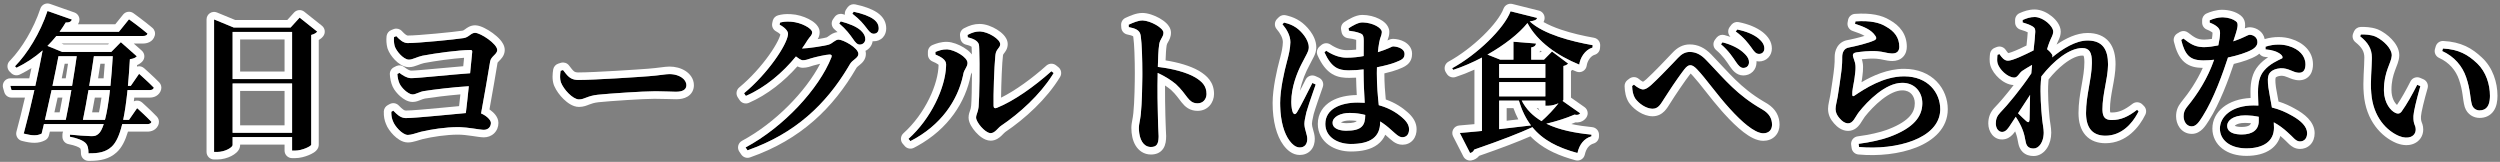
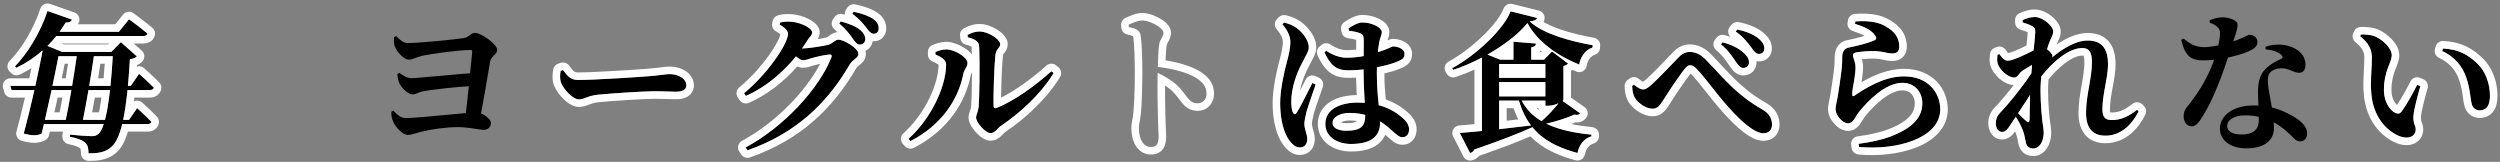
<svg xmlns="http://www.w3.org/2000/svg" width="664" height="43" viewBox="0 0 664 43" fill="none">
  <rect x="0" y="0" width="664" height="43" fill="#808080" stroke="none" />
  <path d="M629.97 15.28C629.97 13 628.97 11.32 626.85 9.64L627.05 9.16C628.13 9.12 629.65 9.2 630.85 9.68C632.85 10.56 635.25 12.8 635.25 14.64C635.25 16.6 633.17 18.84 633.17 23.88C633.17 27.36 634.97 29.44 636.25 30C636.85 30.28 637.41 30.24 637.85 29.64C639.21 27.76 640.65 25.2 642.01 22.52L642.85 22.88C641.97 25.96 641.09 29.4 641.01 30.8C640.93 33.2 641.61 33.12 641.61 34.4C641.61 36.2 639.69 37.16 637.17 36.12C633.97 34.76 630.29 31.16 629.81 24.72C629.53 21.56 629.97 18.04 629.97 15.28ZM648.65 13.56L648.85 12.88C653.09 13.12 655.45 14.52 657.81 16.72C660.25 18.96 661.33 22.36 661.33 25.44C661.33 27.96 660.49 29.32 658.57 29.32C657.73 29.32 656.85 28.84 656.53 27.76C656.05 26.08 656.17 23.88 655.01 20.52C654.01 17.56 651.85 15 648.65 13.56Z" fill="black" />
  <path d="M601.728 13.12V12.4C604.008 11.64 606.328 11.72 607.928 12.24C610.648 13.04 612.328 14.84 612.328 17.08C612.328 18.4 611.888 19.32 610.648 19.32C609.048 19.32 608.008 18.08 605.768 18.12C604.608 18.2 603.368 18.6 602.768 19.48C602.208 20.32 602.288 21.72 602.488 23.28C602.768 25.4 603.968 30.36 603.968 33.92C603.968 37.48 601.208 39.4 596.648 39.4C592.208 39.4 589.608 37.12 589.608 34.16C589.608 30.96 592.768 28 598.608 28C603.128 28 606.248 29.32 608.448 30.56C611.008 31.92 612.768 33.56 612.768 35.36C612.768 36.92 611.848 37.56 610.888 37.56C609.688 37.56 609.128 36.44 607.568 35.12C605.208 32.96 601.728 30.64 596.288 30.64C593.008 30.64 591.528 32.12 591.528 33.4C591.528 34.72 592.608 35.72 595.408 35.72C598.328 35.72 599.928 34.44 599.928 32.12C599.968 30 599.728 26.76 599.728 24.4C599.728 21.92 600.168 20.12 601.328 18.76C602.888 16.92 604.888 16.12 606.168 15.48C606.368 15.16 606.168 14.8 605.768 14.44C604.888 13.72 603.488 13.24 601.728 13.12ZM579.928 10.24C581.608 11.52 582.848 12.52 585.408 12.52C587.368 12.52 589.888 11.92 591.128 11.6C595.688 10.36 596.848 9.24 597.528 9.24C598.448 9.24 599.568 9.88 599.568 11.16C599.568 12.08 599.048 12.56 598.368 13.04C595.848 14.6 589.528 16.04 585.288 16.04C581.928 16.04 580.408 15 579.328 10.6L579.928 10.24ZM586.888 6V5.4C587.648 5.04 589.048 4.6 590.168 4.6C591.728 4.6 593.088 5.04 593.888 5.68C594.808 6.36 594.168 7.92 592.608 12.64C591.688 15.4 588.888 24.8 585.008 30.92C584.008 32.52 583.248 33.56 582.128 33.56C580.728 33.56 579.968 32.24 579.968 30.88C579.968 29.88 580.248 29.16 580.968 28.28C583.808 24.8 586.728 20.32 588.488 14.6C589.208 12.36 589.608 10.28 589.648 8.76C589.648 7.92 589.328 7.4 588.648 6.92C588.008 6.44 587.288 6.16 586.888 6Z" fill="black" />
  <path d="M541.17 21.68L541.33 18.8C544.05 15.8 549.69 10.76 554.45 10.76C558.37 10.76 559.89 13.04 559.89 17.08C559.89 20.8 558.41 24.84 558.41 29C558.41 31.12 559.13 31.88 560.89 31.88C563.29 31.88 565.25 31 567.61 29.16L568.01 29.56C566.57 32.56 563.65 36.04 559.21 36.04C555.97 36.04 554.05 34.2 554.05 30C554.05 25.16 555.61 20.92 555.61 16.52C555.61 14.04 555.01 12.76 553.05 12.76C549.29 12.76 544.49 16.88 541.17 21.68ZM540.65 17.72L540.89 22.56C538.77 25.92 536.41 29.44 534.13 32.92C533.41 34.04 532.81 35 531.81 35.04C530.93 35.08 530.09 34.24 530.09 32.8C530.09 31.64 530.41 30.8 531.25 29.92C533.37 27.76 537.89 22.28 540.65 17.72ZM534.45 29.72L534.89 28.88C535.61 29.8 537.53 31.6 538.17 32.16C538.69 32.64 539.01 32.52 539.05 31.76C539.13 29.64 539.09 24.92 539.41 20.88C539.73 16.16 540.53 10.28 540.57 8.44C540.57 7.6 540.41 7.32 539.69 6.92C539.13 6.6 538.33 6.28 537.21 5.96V5.32C538.29 4.84 539.25 4.52 540.41 4.52C542.61 4.52 545.33 6.88 545.33 8.4C545.33 9.32 544.81 9.92 544.33 11.2C543.49 13.2 542.21 18.84 542.05 21.64C541.81 24.92 542.13 28.92 542.37 31.44C542.53 33.04 542.81 34.12 542.81 35.24C542.81 37.6 541.61 39.44 540.13 39.44C538.73 39.44 538.21 38.72 538.01 37.6C537.81 36.48 537.61 35.48 537.13 34.28C536.65 33.04 535.57 31.12 534.45 29.72ZM537.09 18.84C536.29 19.4 535.89 20.6 535.01 20.6C533.25 20.6 531.05 18.48 530.57 16.84C530.37 16.2 530.45 15.24 530.53 14.56L531.05 14.36C531.73 15.36 532.37 16.12 533.33 16.12C534.85 16.12 539.81 13.56 541.41 12.72C542.01 12.36 542.45 12.36 542.89 12.56C543.77 12.92 545.13 14.32 545.13 14.8C545.13 15.36 544.77 15.72 544.21 16.36C543.17 17.56 542.25 18.92 541.29 20.28L541.41 17.84C541.61 17.44 541.97 16.44 542.09 16C540.57 16.68 538.09 18.16 537.09 18.84Z" fill="black" />
  <path d="M492.689 6.32L492.809 5.68C496.809 5.4 499.289 6.04 500.889 7.04C503.209 8.32 504.449 10.04 504.449 12.4C504.449 13.48 503.929 14.2 502.609 14.2C501.249 14.2 500.289 13.72 498.529 13.6C496.609 13.44 494.009 13.76 493.009 13.92C492.289 14.04 492.129 14.36 492.129 14.68C492.129 15.28 492.729 16.28 492.809 17.4C492.889 18.56 492.729 19.4 492.569 20.72C492.369 22.28 491.889 23.92 491.969 25.12C491.969 25.56 492.169 25.64 492.489 25.44C495.289 23.56 500.249 20.28 505.729 20.28C512.129 20.28 515.329 24.68 515.329 29C515.329 36.76 503.769 39.96 493.769 39.04L493.649 38.2C496.769 37.8 499.889 37.08 501.729 36.4C508.649 33.88 510.569 30.68 510.569 27.4C510.569 24.6 508.689 22 505.249 22C500.769 22 496.009 26.88 493.729 29.76C492.689 31.12 492.209 32.76 490.849 32.76C490.089 32.76 489.329 32.28 488.609 31.44C487.889 30.64 487.529 29.84 487.529 28.92C487.529 28.12 487.809 27.24 488.089 25.68C488.369 23.84 489.009 19.88 489.169 18C489.289 16.84 489.289 16.16 489.289 15.12C489.289 14.08 489.689 12.8 491.129 12.6C492.849 12.28 496.609 11.36 497.969 10.64C498.409 10.36 498.449 10.04 498.089 9.52C497.049 7.92 495.129 7.12 492.689 6.32Z" fill="black" />
  <path d="M461.088 16.48C460.248 15.24 459.128 13.48 457.088 11.76L457.488 11.24C459.888 11.84 462.008 12.92 463.248 14.16C464.128 14.96 464.568 15.76 464.528 16.56C464.528 17.4 463.968 18.04 463.008 18.04C462.328 18.04 461.768 17.48 461.088 16.48ZM465.168 12.64C464.368 11.56 463.248 10 461.008 8.36L461.408 7.84C463.968 8.36 465.808 9.2 467.048 10.2C468.048 11.04 468.608 11.88 468.608 12.88C468.608 13.72 468.048 14.32 467.208 14.32C466.408 14.32 465.928 13.76 465.168 12.64ZM433.488 22.84L433.968 22.48C434.888 23.28 435.848 23.76 436.368 23.76C436.968 23.76 437.608 23.4 438.568 22.56C440.608 20.72 444.368 16.76 445.648 15.4C446.648 14.32 447.608 13.8 448.808 13.8C450.288 13.8 451.688 14.4 453.128 15.92C457.768 20.68 461.008 25.04 468.088 29.08C470.088 30.24 470.648 31.68 470.648 33.12C470.648 34.48 469.808 35.4 468.328 35.4C466.128 35.4 462.768 32.56 459.408 28.84C456.008 25.12 453.008 20.76 450.728 18.4C449.968 17.6 449.448 17.32 448.928 17.32C448.448 17.32 447.968 17.64 447.368 18.4C446.008 20.12 443.168 24.32 441.928 26.32C441.048 27.72 440.408 28.88 438.928 28.88C437.328 28.88 435.368 27.64 434.288 26.12C433.768 25.28 433.528 24.16 433.488 22.84Z" fill="black" />
  <path d="M395.369 20.68H413.409V21.8H395.369V20.68ZM395.369 25.6H413.529V26.72H395.369V25.6ZM393.609 15.84V13.92L398.449 15.84H412.769V17H398.169V35.2C398.169 35.68 396.249 36.76 394.329 36.76H393.609V15.84ZM410.449 15.84H410.089L412.209 13.68L416.489 16.88C416.289 17.12 415.889 17.4 415.249 17.52V26.52C415.209 26.92 412.969 28.08 411.289 28.08H410.449V15.84ZM401.969 11.08L407.969 11.56C407.889 12.08 407.609 12.44 406.689 12.6V16.44H401.969V11.08ZM414.609 26.52L419.689 30.08C419.449 30.44 419.049 30.64 418.169 30.44C415.849 31.48 412.249 32.6 409.089 33.2L408.729 32.76C410.849 31.08 413.409 28.28 414.609 26.52ZM403.769 25.88C406.689 32.68 414.169 34.92 422.689 35.76V36.2C420.769 36.76 419.489 38.32 418.969 40.64C410.929 38.44 405.689 34.88 403.249 26.16L403.769 25.88ZM387.729 35.32C391.089 35.08 398.849 34.28 406.929 33.28L406.969 33.8C403.729 35.28 398.889 37.2 391.569 39.72C391.329 40.24 390.929 40.56 390.449 40.64L387.729 35.32ZM405.689 6.12C401.809 10.96 393.449 16.12 385.969 18.56L385.689 18.12C392.289 14.52 399.489 7.6 401.209 3L408.249 4.76C408.129 5.28 407.609 5.52 406.289 5.68C410.009 9.12 417.369 11 423.009 12L422.969 12.64C421.009 13.2 419.689 15.32 419.449 17.16C413.729 14.84 408.289 11.08 405.689 6.12Z" fill="black" />
  <path d="M351.77 13.88L352.25 13.48C354.25 14.8 356.01 15.32 357.69 15.32C361.17 15.32 363.93 14.56 365.77 13.92C368.65 13.04 369.73 12.32 369.97 12.32C371.41 12.36 373.05 13.04 373.05 14.28C373.05 15.56 372.37 15.88 370.53 16.6C368.73 17.32 363.09 18.68 358.37 18.68C355.81 18.68 353.77 18.32 351.77 13.88ZM358.29 8.16L358.17 7.52C359.21 6.84 360.73 5.96 361.81 5.96C364.49 5.96 367.01 7.36 367.01 8.48C367.01 9.44 366.57 9.8 366.33 11.24C366.01 12.76 365.69 16.16 365.69 19.44C365.69 25.6 366.57 29.72 366.57 32.44C366.57 36.28 364.13 38.24 358.81 38.24C355.21 38.24 352.01 36.36 352.01 32.92C352.01 28.96 356.01 27.24 360.65 27.24C367.29 27.24 370.97 29.8 372.93 31.68C373.81 32.56 374.25 33.4 374.25 34.32C374.25 35.68 373.57 36.44 372.49 36.44C371.57 36.44 370.97 35.8 369.61 34.6C366.09 31.32 362.57 30 358.41 30C356.17 30 353.93 30.96 353.93 32.64C353.93 34.12 355.69 34.72 357.57 34.72C361.65 34.72 362.61 33.36 362.61 30.56C362.61 28.56 362.17 23.52 362.17 19.4C362.17 16.32 362.21 12.36 362.21 10.88C362.21 9.2 361.85 9.08 361.17 8.8C360.33 8.48 359.29 8.28 358.29 8.16ZM340.61 6.44L341.05 6C342.37 6.32 343.21 6.64 344.17 7.28C345.41 8.08 347.61 10.36 347.61 12.56C347.61 13.68 346.97 14.44 346.05 16.32C344.61 18.96 342.97 23 342.97 27C342.97 28.24 343.13 29.28 343.37 29.84C343.65 30.44 344.05 30.48 344.45 29.88C345.37 28.44 347.53 24.04 348.57 22.04L349.45 22.44C348.69 24.6 347.37 28.36 346.97 29.84C346.61 31.4 346.45 32.24 346.45 32.88C346.45 34.32 347.21 35.68 347.21 36.88C347.21 38.32 346.49 39.16 345.21 39.16C344.21 39.16 343.29 38.44 342.49 37.36C341.01 35.36 340.01 31.96 340.01 27.36C340.01 23.68 341.13 18.92 341.77 16.52C342.29 14.6 342.69 12.96 342.73 11.2C342.73 9.36 341.65 7.64 340.61 6.44Z" fill="black" />
-   <path d="M299.77 6.56C300.93 6.04 302.25 5.44 303.41 5.44C305.41 5.44 309.01 7.36 309.01 8.68C309.01 9.88 308.13 10.28 307.89 11.72C307.61 13.52 307.57 16.2 307.49 18.96C307.37 23.28 307.45 28.6 307.57 32.16C307.61 34.24 307.73 35.6 307.73 36.12C307.73 38.2 307.25 39.04 305.69 39.04C303.61 39.04 302.49 36.88 302.49 33.96C302.49 32.88 302.85 31.96 303.01 30.2C303.33 27.2 303.41 21.8 303.41 19.4C303.41 16.08 303.29 11.08 302.93 9.28C302.69 7.96 301.45 7.52 299.81 7.2L299.77 6.56ZM306.61 17.68C310.97 18.08 315.13 19.16 317.53 20.6C319.29 21.68 320.45 22.84 320.45 24.96C320.45 26.28 319.57 27.44 318.09 27.44C315.57 27.44 315.41 25.2 312.33 22.36C310.93 21.2 309.25 20.12 306.61 18.96V17.68Z" fill="black" />
  <path d="M256.969 9.28C258.289 8.6 259.129 8.36 260.209 8.36C262.369 8.36 265.649 10.4 265.649 11.72C265.649 12.76 264.609 12.96 264.409 14.44C264.089 16.8 263.809 25.2 263.889 28.08C263.889 28.68 264.209 28.88 264.769 28.64C269.249 26.84 274.689 23 279.249 18.92L279.849 19.4C276.489 24.96 270.889 30.04 265.889 33.4C265.009 34 264.249 35.36 263.129 35.36C261.649 35.36 259.249 32.44 259.249 31.24C259.249 30.36 259.809 29.8 259.929 28.24C260.129 26.28 260.289 16.08 260.049 12.2C260.009 11.08 258.929 10.36 257.049 9.92L256.969 9.28ZM248.449 14.48V13.8C249.329 13.44 250.329 13.08 251.529 13.12C253.329 13.16 256.969 15.08 256.969 16.72C256.969 17.76 256.089 18.48 255.889 19.52C254.569 26.32 250.169 33.2 241.809 37.48L241.289 36.88C247.409 31.4 251.289 22.88 251.289 17.08C251.289 15.8 249.769 15.04 248.449 14.48Z" fill="black" />
  <path d="M226.539 10.32C225.779 9.24 224.779 7.84 222.899 6.24L223.299 5.68C225.499 6.28 227.419 7 228.659 8.12C229.499 8.92 229.819 9.64 229.819 10.4C229.819 11.2 229.219 11.84 228.339 11.84C227.699 11.84 227.179 11.28 226.539 10.32ZM230.059 7.32C229.339 6.4 228.499 5.28 226.379 3.64L226.739 3.12C229.019 3.6 230.859 4.28 231.979 5.08C233.019 5.84 233.379 6.64 233.379 7.56C233.379 8.4 232.899 8.96 232.059 8.96C231.299 8.96 230.819 8.32 230.059 7.32ZM197.619 24.76C204.059 19.44 209.299 11.52 209.299 8.96C209.299 8.2 208.379 7.24 207.059 6.56L207.179 6C207.939 5.8 208.699 5.68 209.979 5.76C212.659 5.88 215.699 7.52 215.699 8.56C215.699 9.4 215.179 9.6 214.499 10.64C210.979 16.4 205.019 22.48 198.099 25.48L197.619 24.76ZM198.019 39.16C208.179 33.72 217.499 23.6 220.819 15.24C221.019 14.68 220.819 14.48 220.339 14.48C219.499 14.48 216.619 15.12 215.459 15.48C214.619 15.76 213.979 16 213.219 16C212.579 16 211.499 15.08 210.419 14.2L211.139 12.76C212.019 12.88 212.499 12.88 213.059 12.88C214.419 12.88 219.059 12.2 220.139 11.84C221.139 11.52 221.819 10.52 222.739 10.52C223.899 10.52 227.979 12.68 227.979 14.32C227.979 15.44 226.419 15.84 225.739 17.04C219.819 27.24 211.579 35.36 198.539 39.92L198.019 39.16Z" fill="black" />
  <path d="M149.54 18.6C150.74 20.16 151.46 21.24 153.58 21.24C157.86 21.24 169.94 20.44 172.34 20.24C175.02 20.04 176.82 19.68 177.82 19.68C180.22 19.68 182.3 20.92 182.3 22.64C182.3 23.8 181.3 24.36 179.62 24.36C178.06 24.36 176.66 24.24 173.82 24.24C170.78 24.24 161.86 24.84 158.78 25.16C155.9 25.48 155.3 26.4 153.78 26.4C152.18 26.4 149.74 23.84 148.98 21.88C148.66 20.96 148.74 19.8 148.9 18.8L149.54 18.6Z" fill="black" />
  <path d="M105.261 9.6C106.181 10.6 107.141 11.44 108.301 11.44C111.181 11.44 120.861 10.48 123.141 10.12C124.541 9.92 125.061 8.72 126.181 8.72C127.621 8.72 132.061 11.64 132.061 13.28C132.061 14.44 130.421 14.92 130.181 16.32C129.661 19.56 128.261 27.6 127.381 32.24H123.421C124.061 28.24 125.101 16.92 125.421 13.8C125.461 13.44 125.301 13.28 124.981 13.28C121.981 13.28 115.701 14.12 112.181 14.8C110.621 15.16 109.581 15.84 108.621 15.84C107.141 15.84 105.181 13.48 104.821 12.2C104.621 11.44 104.581 10.6 104.661 9.84L105.261 9.6ZM106.101 19.36C107.061 20.12 108.181 20.76 109.221 20.76C111.141 20.76 121.061 19.68 125.701 19.4L125.541 22.84C120.821 23.08 115.341 23.76 112.541 24.2C111.221 24.44 110.461 25.08 109.581 25.08C108.461 25.08 106.661 23.4 106.101 22.16C105.781 21.48 105.581 20.44 105.541 19.64L106.101 19.36ZM104.461 29.4C105.501 30.44 106.381 31.36 107.821 31.36C111.061 31.36 124.581 29.84 126.461 29.84C128.061 29.84 130.381 31.52 130.381 32.64C130.381 33.76 129.581 34.48 128.501 34.48C127.381 34.48 124.261 33.76 121.661 33.76C118.341 33.76 114.461 34.36 111.781 35C110.581 35.32 109.261 35.84 108.341 35.84C106.861 35.84 104.821 33.48 104.381 32.2C104.101 31.56 103.901 30.76 103.941 29.68L104.461 29.4Z" fill="black" />
-   <path d="M59.139 21H79.899V22.16H59.139V21ZM59.139 35.28H79.899V36.4H59.139V35.28ZM77.579 7.32H77.179L79.579 4.68L84.259 8.4C83.979 8.76 83.459 9.08 82.659 9.28V38.44C82.619 38.84 80.259 40 78.379 40H77.579V7.32ZM56.859 7.32V5.16L62.099 7.32H80.419V8.48H61.779V38.52C61.779 39.12 59.819 40.36 57.659 40.36H56.859V7.32Z" fill="black" />
  <path d="M20.54 13.8H25.1C24.38 18.96 22.94 27.64 21.9 32.44H17.34C18.42 27.52 19.86 18.84 20.54 13.8ZM11.9 13.8H32.58V14.92H11.9V13.8ZM2.74 22.8H34.74L36.94 19.6C36.94 19.6 39.42 21.8 40.86 23.28C40.74 23.72 40.34 23.92 39.78 23.92H3.06L2.74 22.8ZM9.34 31.84H34.26L36.42 28.72C36.42 28.72 38.82 30.88 40.22 32.36C40.14 32.76 39.7 32.96 39.14 32.96H9.34V31.84ZM30.02 13.8H29.54L32.1 11.2L36.34 14.96C36.02 15.32 35.46 15.6 34.5 15.72C33.7 29.6 32.26 36.6 29.66 38.96C28.1 40.4 26.18 40.76 23.5 40.72C23.5 39.48 23.34 38.6 22.7 37.96C21.94 37.24 20.46 36.68 18.58 36.32V35.76C20.5 35.96 23.38 36.16 24.42 36.16C25.22 36.16 25.62 36 26.14 35.56C28.02 34.08 29.34 26.24 30.02 13.8ZM15.74 13.8C14.9 18.48 12.66 29.08 11.06 35.48C9.98 36.04 8.78 36.12 6.3 35.48C8.34 28 10.58 17.64 11.62 11.8L16.54 13.8H15.74ZM11.54 8.44H31.58L34.26 5.12C34.26 5.12 37.26 7.28 39.18 8.92C39.06 9.36 38.62 9.56 38.02 9.56H10.7L11.54 8.44ZM12.62 2.92L19.1 5.2C18.94 5.68 18.42 6.04 17.46 5.96C13.98 11.8 9.3 15.6 4.38 18L3.98 17.6C7.22 14.32 10.66 8.8 12.62 2.92Z" fill="black" />
  <path d="M635.25 14.64C635.249 12.915 633.14 10.838 631.229 9.86L630.849 9.68C629.649 9.2 628.129 9.12 627.049 9.16L626.849 9.64C628.969 11.32 629.969 13 629.969 15.28L629.964 15.806C629.917 18.478 629.547 21.757 629.809 24.72C630.289 31.16 633.97 34.76 637.17 36.12C639.611 37.128 641.489 36.258 641.604 34.566L641.61 34.4C641.61 33.12 640.929 33.2 641.009 30.8C641.079 29.575 641.762 26.788 642.521 24.047L642.849 22.88L642.009 22.52C640.649 25.2 639.209 27.76 637.849 29.64L637.766 29.746C637.34 30.244 636.812 30.262 636.25 30C635.01 29.457 633.281 27.488 633.174 24.202L633.17 23.88C633.17 18.997 635.122 16.742 635.244 14.824L635.25 14.64ZM661.33 25.44C661.33 22.457 660.316 19.172 658.035 16.934L657.809 16.72C655.449 14.52 653.089 13.12 648.849 12.88L648.65 13.56C651.85 14.999 654.009 17.56 655.009 20.52C656.169 23.879 656.05 26.08 656.53 27.76C656.83 28.772 657.622 29.258 658.412 29.314L658.57 29.32C660.37 29.32 661.221 28.124 661.32 25.898L661.33 25.44ZM663.33 25.44C663.33 26.856 663.106 28.311 662.318 29.458C661.432 30.747 660.069 31.32 658.57 31.32C657.002 31.32 655.321 30.416 654.671 28.516L654.612 28.328C654.61 28.322 654.609 28.316 654.607 28.31C654.319 27.301 654.197 26.08 654.046 25.064C653.882 23.955 653.645 22.696 653.119 21.173L653.115 21.16C652.286 18.708 650.504 16.587 647.829 15.384C646.918 14.974 646.449 13.954 646.731 12.996L646.931 12.315L646.987 12.152C647.299 11.353 648.093 10.834 648.962 10.883C651.29 11.014 653.194 11.472 654.875 12.25C656.549 13.025 657.904 14.074 659.173 15.257H659.172C662.121 17.971 663.33 21.963 663.33 25.44ZM637.25 14.64C637.25 15.467 637.032 16.228 636.815 16.855C636.639 17.365 636.279 18.266 636.09 18.786C635.621 20.082 635.17 21.664 635.17 23.88C635.17 26.078 636.048 27.335 636.641 27.875C637.793 26.183 639.026 23.98 640.226 21.615L640.323 21.445C640.843 20.627 641.889 20.292 642.797 20.682L643.637 21.042C644.563 21.439 645.05 22.462 644.773 23.43C644.338 24.953 643.906 26.553 643.575 27.936C643.236 29.351 643.041 30.386 643.008 30.892C642.979 31.841 643.095 32.161 643.159 32.337C643.258 32.609 643.61 33.319 643.61 34.4C643.61 36.121 642.632 37.527 641.111 38.168C639.774 38.731 638.209 38.641 636.707 38.086L636.407 37.969C636.4 37.966 636.394 37.964 636.387 37.961C632.54 36.326 628.364 32.105 627.817 24.895V24.896C627.665 23.176 627.711 21.394 627.787 19.758C627.865 18.067 627.969 16.599 627.969 15.28C627.969 13.784 627.402 12.63 625.607 11.207C624.906 10.651 624.659 9.697 625.003 8.871L625.204 8.391L625.264 8.259C625.59 7.612 626.244 7.188 626.975 7.161C628.076 7.12 629.775 7.179 631.292 7.71L631.592 7.823L631.655 7.85C632.917 8.405 634.234 9.347 635.253 10.427C636.208 11.438 637.249 12.938 637.25 14.64Z" fill="white" />
-   <path d="M612.328 17.08C612.328 14.84 610.648 13.04 607.928 12.24C606.328 11.72 604.009 11.64 601.729 12.4V13.12C603.489 13.24 604.889 13.72 605.769 14.44C606.168 14.8 606.368 15.161 606.168 15.48C604.888 16.12 602.888 16.92 601.328 18.76C600.168 20.12 599.729 21.92 599.729 24.4L599.738 25.322C599.756 26.181 599.793 27.111 599.83 28.036C599.435 28.015 599.028 28 598.609 28C592.769 28 589.609 30.96 589.609 34.16C589.609 37.028 592.048 39.257 596.238 39.394L596.649 39.4C601.208 39.4 603.968 37.48 603.968 33.92C603.968 33.461 603.948 32.979 603.912 32.483C605.373 33.266 606.571 34.207 607.569 35.12C609.031 36.357 609.614 37.419 610.67 37.547L610.888 37.56C611.788 37.56 612.653 36.998 612.758 35.642L612.769 35.36C612.769 33.673 611.222 32.126 608.919 30.818L608.448 30.56C607.134 29.819 605.49 29.052 603.415 28.553C603.061 26.411 602.64 24.429 602.488 23.28C602.288 21.72 602.209 20.32 602.769 19.48C603.369 18.601 604.609 18.2 605.769 18.12C607.869 18.083 608.914 19.17 610.355 19.306L610.649 19.32C611.811 19.32 612.271 18.511 612.323 17.322L612.328 17.08ZM596.792 30.646C597.921 30.677 598.963 30.809 599.926 31.018C599.932 31.409 599.934 31.779 599.928 32.12C599.928 34.44 598.328 35.72 595.408 35.72V33.72C596.615 33.72 597.236 33.451 597.517 33.227C597.648 33.122 597.775 32.974 597.853 32.716C597.353 32.667 596.832 32.64 596.288 32.64C594.931 32.64 594.165 32.948 593.802 33.194C593.669 33.285 593.596 33.359 593.558 33.408C593.737 33.516 594.257 33.72 595.408 33.72V35.72L594.904 35.708C592.478 35.593 591.529 34.638 591.529 33.4C591.529 32.12 593.008 30.64 596.288 30.64L596.792 30.646ZM584.888 5.4C584.888 4.628 585.334 3.924 586.032 3.593C586.959 3.154 588.658 2.6 590.168 2.6C592.012 2.6 593.827 3.103 595.076 4.072L595.077 4.071C595.092 4.082 595.105 4.095 595.119 4.105C595.125 4.11 595.132 4.114 595.138 4.118L595.137 4.119C595.793 4.629 596.164 5.329 596.276 6.108C596.344 6.591 596.309 7.079 596.236 7.535C596.532 7.409 597 7.24 597.529 7.24L597.839 7.254C599.262 7.377 601.117 8.334 601.497 10.378C604.017 9.63 606.577 9.713 608.491 10.321H608.492C611.727 11.273 614.328 13.645 614.328 17.08C614.328 17.899 614.204 18.931 613.614 19.81C612.929 20.831 611.843 21.32 610.649 21.32C609.363 21.32 608.286 20.801 607.686 20.554C607.038 20.287 606.533 20.116 605.854 20.12C604.951 20.192 604.523 20.483 604.431 20.596C604.415 20.635 604.357 20.797 604.342 21.186C604.324 21.66 604.374 22.261 604.471 23.019L604.53 23.428C604.668 24.3 604.906 25.492 605.169 26.962C606.863 27.488 608.266 28.162 609.426 28.815C610.795 29.547 612.067 30.41 613.023 31.422C613.987 32.444 614.769 33.771 614.769 35.36C614.769 36.54 614.411 37.639 613.613 38.449C612.824 39.249 611.807 39.56 610.888 39.56C609.535 39.559 608.623 38.87 608.011 38.309C607.726 38.047 607.412 37.723 607.162 37.473C606.957 37.267 606.746 37.062 606.515 36.855L606.277 36.647C606.257 36.63 606.237 36.613 606.218 36.596C606.04 36.433 605.854 36.27 605.663 36.107C605.251 37.514 604.423 38.711 603.201 39.607C601.474 40.875 599.168 41.4 596.649 41.4C594.103 41.4 591.874 40.746 590.234 39.467C588.56 38.161 587.609 36.277 587.609 34.16C587.609 29.577 591.827 26.308 597.756 26.023C597.74 25.459 597.729 24.911 597.729 24.4C597.729 21.715 598.199 19.347 599.807 17.462C600.621 16.502 601.543 15.772 602.417 15.208C602.164 15.167 601.889 15.136 601.592 15.115C600.959 15.072 600.413 14.736 600.078 14.247C599.992 14.32 599.907 14.389 599.825 14.452L599.522 14.674L599.421 14.74C597.949 15.651 595.642 16.422 593.291 16.983C591.897 21.14 589.598 27.41 586.703 31.98L586.704 31.98C586.215 32.763 585.668 33.606 585.035 34.246C584.357 34.932 583.406 35.56 582.128 35.56C580.715 35.559 579.603 34.861 578.907 33.909C578.249 33.007 577.968 31.902 577.968 30.88C577.968 29.445 578.396 28.34 579.245 27.234L579.42 27.014C581.435 24.545 583.463 21.583 585.057 18.034C583.296 18.011 581.565 17.713 580.144 16.481C578.721 15.249 577.949 13.373 577.386 11.077C577.177 10.225 577.547 9.336 578.299 8.885L578.9 8.525L579.033 8.451C579.712 8.112 580.53 8.184 581.141 8.649C582.031 9.327 582.591 9.758 583.216 10.062C583.772 10.334 584.42 10.52 585.408 10.52V12.52L584.944 12.509C582.692 12.394 581.503 11.44 579.928 10.24L579.328 10.6C580.341 14.725 581.74 15.897 584.68 16.027L585.288 16.04C586.147 16.04 587.09 15.978 588.07 15.871C586.287 20.989 583.594 25.062 580.968 28.28L580.719 28.604C580.183 29.345 579.968 30.005 579.968 30.88L579.977 31.134C580.062 32.358 580.766 33.483 581.999 33.557L582.128 33.56C583.248 33.56 584.008 32.52 585.008 30.92C588.044 26.131 590.417 19.334 591.747 15.281C594.297 14.748 596.695 13.989 598.121 13.185L598.368 13.04C599.006 12.59 599.503 12.14 599.563 11.327L599.569 11.16C599.569 9.88 598.448 9.24 597.529 9.24C596.963 9.24 596.064 10.012 593.155 10.986C594.304 7.537 594.691 6.273 593.888 5.68C593.138 5.08 591.896 4.656 590.458 4.605L590.168 4.6C589.048 4.6 587.648 5.04 586.888 5.4V6C587.288 6.16 588.009 6.44 588.649 6.92C589.328 7.4 589.649 7.92 589.649 8.76C589.624 9.681 589.465 10.807 589.186 12.051C587.995 12.296 586.599 12.52 585.408 12.52V10.52C586.042 10.52 586.763 10.442 587.484 10.33C587.579 9.732 587.633 9.195 587.647 8.737C587.646 8.709 587.643 8.687 587.642 8.672C587.616 8.648 587.572 8.608 587.495 8.554C587.48 8.543 587.464 8.531 587.448 8.52C587.15 8.296 586.806 8.131 586.473 7.99L586.146 7.857C585.386 7.554 584.888 6.818 584.888 6V5.4Z" fill="white" />
  <path d="M566.533 27.475C567.316 26.973 568.355 27.077 569.024 27.746L569.424 28.145C570.024 28.746 570.181 29.66 569.813 30.426C568.257 33.669 564.816 38.04 559.21 38.04C557.213 38.04 555.303 37.462 553.928 35.932C552.588 34.44 552.05 32.367 552.05 30C552.05 27.382 552.473 24.949 552.86 22.748C553.257 20.494 553.61 18.512 553.61 16.52C553.61 15.971 553.576 15.558 553.52 15.251C553.47 14.982 553.408 14.848 553.379 14.793C553.331 14.78 553.229 14.76 553.05 14.76C551.835 14.76 550.133 15.467 548.177 16.996C546.773 18.094 545.371 19.512 544.103 21.091C544.097 21.147 544.09 21.202 544.085 21.256L544.047 21.754L544.045 21.786C543.819 24.876 544.12 28.719 544.36 31.241L544.42 31.773C544.484 32.285 544.558 32.746 544.629 33.228C544.72 33.848 544.81 34.523 544.81 35.24C544.81 36.737 544.433 38.177 543.708 39.306C542.993 40.418 541.772 41.44 540.13 41.44C539.081 41.44 538.038 41.162 537.228 40.376C536.559 39.727 536.253 38.925 536.099 38.238L536.041 37.951C535.871 36.998 535.718 36.24 535.413 35.393L535.273 35.023C535.271 35.016 535.267 35.009 535.265 35.002C535.251 34.967 535.235 34.932 535.22 34.895C535.01 35.193 534.778 35.495 534.526 35.761C533.959 36.359 533.103 36.986 531.899 37.037L531.9 37.038C529.465 37.148 528.09 34.914 528.09 32.8C528.09 32.03 528.198 31.269 528.497 30.516C528.797 29.763 529.248 29.121 529.804 28.539L529.822 28.52C530.972 27.348 532.893 25.113 534.829 22.593C533.305 22.528 531.927 21.667 530.984 20.832C529.985 19.947 529.047 18.718 528.661 17.436V17.436C528.659 17.431 528.658 17.425 528.656 17.419C528.655 17.413 528.652 17.407 528.65 17.401V17.4C528.467 16.793 528.44 16.162 528.445 15.69C528.452 15.181 528.501 14.69 528.544 14.326L528.564 14.19C528.692 13.512 529.163 12.943 529.812 12.693L530.332 12.493L530.496 12.438C531.32 12.2 532.214 12.515 532.704 13.235C533.036 13.723 533.241 13.971 533.392 14.101C533.393 14.102 533.395 14.103 533.396 14.104C533.519 14.079 533.817 14.01 534.332 13.825C534.961 13.599 535.717 13.278 536.509 12.916C537.097 12.647 537.688 12.36 538.239 12.088C538.406 10.514 538.53 9.284 538.562 8.583C538.183 8.387 537.583 8.146 536.66 7.883C535.802 7.637 535.21 6.853 535.21 5.96V5.32C535.21 4.53 535.675 3.813 536.397 3.492C537.582 2.966 538.842 2.52 540.41 2.52C542.143 2.52 543.809 3.401 544.96 4.341C545.562 4.833 546.117 5.414 546.536 6.045C546.933 6.641 547.33 7.465 547.33 8.4C547.33 9.276 547.069 9.96 546.836 10.481C546.587 11.038 546.429 11.314 546.225 11.848C548.62 10.214 551.541 8.76 554.45 8.76C556.807 8.76 558.831 9.463 560.194 11.146C561.486 12.742 561.89 14.872 561.89 17.08C561.89 19.161 561.477 21.295 561.116 23.239C560.742 25.255 560.41 27.131 560.41 29C560.41 29.429 560.448 29.694 560.487 29.847C560.488 29.848 560.488 29.849 560.488 29.85C560.569 29.863 560.698 29.88 560.89 29.88V31.88L560.572 31.871C559.145 31.786 558.499 31.09 558.419 29.382L558.41 29C558.41 24.97 559.799 21.053 559.886 17.43L559.89 17.08C559.89 13.166 558.464 10.904 554.811 10.767L554.45 10.76C551.335 10.76 547.842 12.918 545.038 15.251C545.096 15.109 545.13 14.964 545.13 14.8C545.13 14.454 544.426 13.634 543.704 13.066C543.924 12.306 544.138 11.658 544.33 11.2C544.78 10 545.265 9.398 545.324 8.569L545.33 8.4C545.33 6.928 542.778 4.667 540.618 4.526L540.41 4.52C539.25 4.52 538.29 4.84 537.21 5.32V5.96C538.33 6.28 539.13 6.6 539.69 6.92L539.935 7.065C540.448 7.399 540.57 7.705 540.57 8.44C540.551 9.335 540.35 11.182 540.114 13.387C537.978 14.472 534.549 16.12 533.33 16.12L533.153 16.111C532.29 16.024 531.687 15.298 531.05 14.36L530.53 14.56L530.475 15.113C530.428 15.7 530.42 16.36 530.57 16.84C531.035 18.429 533.114 20.468 534.844 20.594L535.01 20.6C535.89 20.6 536.29 19.4 537.09 18.84C537.647 18.461 538.663 17.835 539.717 17.236C539.643 17.995 539.575 18.757 539.514 19.504C536.773 23.626 533.099 28.036 531.25 29.92C530.41 30.8 530.09 31.64 530.09 32.8L530.1 33.062C530.195 34.341 530.985 35.077 531.81 35.04C532.81 35 533.41 34.04 534.13 32.92C534.545 32.286 534.963 31.652 535.382 31.017C536.134 32.16 536.787 33.393 537.13 34.28C537.61 35.48 537.81 36.48 538.01 37.6C538.197 38.65 538.666 39.349 539.878 39.432L540.13 39.44C541.517 39.44 542.659 37.823 542.796 35.676L542.81 35.24C542.81 34.12 542.53 33.04 542.37 31.44C542.13 28.92 541.81 24.92 542.05 21.64C542.072 21.243 542.118 20.789 542.182 20.297C545.417 16.115 549.657 12.76 553.05 12.76C555.01 12.76 555.61 14.04 555.61 16.52L555.605 16.932C555.514 21.185 554.05 25.311 554.05 30L554.056 30.387C554.168 34.187 555.951 35.926 558.91 36.034L559.21 36.04C563.373 36.04 566.199 32.981 567.723 30.127L568.01 29.56L567.61 29.16C565.25 31 563.29 31.88 560.89 31.88V29.88C562.685 29.88 564.221 29.266 566.38 27.583L566.533 27.475ZM539.188 25.216C539.105 27.896 539.102 30.379 539.05 31.76C539.01 32.52 538.69 32.64 538.17 32.16C537.756 31.798 536.807 30.916 535.993 30.09C537.071 28.456 538.145 26.823 539.188 25.216Z" fill="white" />
  <path d="M504.449 12.4C504.449 10.04 503.209 8.32 500.889 7.04C499.289 6.04 496.808 5.4 492.809 5.68L492.689 6.32C495.129 7.12 497.049 7.92 498.089 9.52L498.205 9.706C498.433 10.12 498.354 10.395 497.969 10.64L497.688 10.777C496.148 11.473 492.742 12.3 491.129 12.6C489.689 12.8 489.289 14.08 489.289 15.12L489.287 15.846C489.281 16.53 489.259 17.13 489.169 18L489.088 18.794C488.854 20.836 488.334 24.07 488.089 25.68C487.809 27.24 487.529 28.12 487.529 28.92L487.533 29.091C487.575 29.94 487.934 30.69 488.609 31.44C489.284 32.228 489.995 32.699 490.707 32.755L490.849 32.76C492.209 32.76 492.689 31.12 493.729 29.76C496.01 26.88 500.769 22 505.249 22C508.689 22 510.569 24.6 510.569 27.4L510.563 27.707C510.444 30.879 508.433 33.959 501.729 36.4C499.89 37.08 496.769 37.8 493.649 38.2L493.77 39.04C503.613 39.946 514.968 36.859 515.32 29.36L515.329 29C515.329 24.68 512.129 20.28 505.729 20.28C500.249 20.28 495.289 23.56 492.489 25.44L492.375 25.502C492.158 25.599 492.015 25.532 491.979 25.268L491.969 25.12C491.899 24.07 492.258 22.683 492.482 21.308L492.569 20.72C492.709 19.565 492.849 18.777 492.828 17.821L492.809 17.4C492.729 16.28 492.129 15.28 492.129 14.68C492.129 14.36 492.289 14.04 493.009 13.92C494.009 13.76 496.609 13.44 498.529 13.6C500.179 13.712 501.126 14.141 502.358 14.194L502.609 14.2C503.846 14.2 504.381 13.567 504.443 12.599L504.449 12.4ZM506.449 12.4C506.449 13.23 506.25 14.253 505.483 15.072C504.693 15.915 503.624 16.2 502.609 16.2C501.693 16.2 500.924 16.034 500.3 15.9C499.664 15.764 499.112 15.645 498.393 15.596L498.363 15.593C497.189 15.495 495.65 15.609 494.505 15.738C494.609 16.085 494.716 16.497 494.772 16.945L494.804 17.258L494.805 17.263L494.827 17.775C494.844 18.61 494.762 19.346 494.668 20.078L494.555 20.961L494.553 20.975C494.516 21.258 494.468 21.55 494.419 21.839C497.356 20.115 501.36 18.28 505.729 18.28C509.414 18.28 512.348 19.56 514.36 21.623C516.35 23.663 517.329 26.355 517.329 29C517.329 34.096 513.488 37.354 509.041 39.132C504.541 40.931 498.821 41.513 493.586 41.031C492.664 40.946 491.92 40.24 491.789 39.323L491.669 38.482C491.593 37.953 491.733 37.414 492.058 36.988C492.382 36.562 492.864 36.284 493.395 36.216C496.421 35.828 499.383 35.136 501.036 34.524L501.045 34.52L501.645 34.296C504.562 33.165 506.267 31.971 507.244 30.862C508.237 29.736 508.569 28.599 508.569 27.4C508.569 26.436 508.245 25.579 507.713 24.988C507.208 24.427 506.426 24 505.249 24C503.682 24 501.813 24.887 499.891 26.38C498.029 27.825 496.386 29.627 495.31 30.984C495.119 31.235 494.942 31.514 494.734 31.852C494.543 32.162 494.295 32.577 494.029 32.943C493.499 33.676 492.517 34.76 490.849 34.76C489.242 34.76 487.988 33.776 487.122 32.777V32.778C486.158 31.707 485.529 30.45 485.529 28.92C485.529 28.303 485.637 27.713 485.744 27.186C485.861 26.613 485.985 26.078 486.12 25.327C486.413 23.405 487.025 19.607 487.176 17.83L487.18 17.794C487.289 16.742 487.289 16.147 487.289 15.12C487.289 14.384 487.424 13.415 487.946 12.529C488.505 11.582 489.45 10.843 490.764 10.634L491.451 10.496C492.219 10.333 493.2 10.101 494.16 9.84C494.54 9.737 494.898 9.631 495.227 9.531C494.507 9.096 493.495 8.689 492.066 8.221C491.113 7.908 490.539 6.937 490.724 5.951L490.844 5.311L490.882 5.146C491.106 4.336 491.818 3.744 492.669 3.685C496.872 3.39 499.804 4.03 501.883 5.305C503.224 6.049 504.376 6.986 505.194 8.192C506.033 9.429 506.449 10.846 506.449 12.4Z" fill="white" />
  <path d="M470.65 33.12C470.65 31.68 470.09 30.24 468.09 29.08C461.452 25.293 458.19 21.224 453.985 16.808L453.13 15.92C451.78 14.495 450.465 13.878 449.087 13.807L448.81 13.8C447.61 13.8 446.65 14.321 445.65 15.4L444.291 16.834C442.598 18.608 440.1 21.18 438.57 22.56L438.225 22.853C437.451 23.484 436.895 23.76 436.37 23.76L436.268 23.755C435.73 23.699 434.832 23.23 433.97 22.48L433.49 22.84C433.53 24.16 433.77 25.28 434.29 26.12C435.302 27.545 437.088 28.723 438.626 28.865L438.93 28.88C440.225 28.88 440.877 27.992 441.609 26.832L441.93 26.32C443.015 24.57 445.325 21.136 446.797 19.152L447.37 18.4C447.97 17.641 448.45 17.32 448.93 17.32C449.45 17.32 449.97 17.6 450.73 18.4C453.01 20.761 456.01 25.12 459.41 28.84C462.665 32.443 465.92 35.221 468.12 35.392L468.33 35.4C469.717 35.4 470.543 34.592 470.641 33.37L470.65 33.12ZM468.61 12.88C468.61 11.88 468.05 11.04 467.05 10.2C465.81 9.2 463.97 8.36 461.41 7.84L461.01 8.36C463.25 10 464.37 11.56 465.17 12.64C465.882 13.69 466.349 14.248 467.063 14.313L467.21 14.32C467.998 14.32 468.539 13.793 468.603 13.034L468.61 12.88ZM457.09 11.76C459.13 13.48 460.25 15.241 461.09 16.48C461.727 17.418 462.26 17.968 462.884 18.033L463.01 18.04C463.91 18.04 464.458 17.477 464.523 16.715L464.53 16.56C464.565 15.86 464.233 15.16 463.56 14.46L463.25 14.16C462.01 12.92 459.89 11.84 457.49 11.24L457.09 11.76ZM472.65 33.12C472.65 34.212 472.305 35.327 471.468 36.175C470.625 37.029 469.492 37.4 468.33 37.4C466.513 37.4 464.658 36.304 463.09 35.103C461.422 33.827 459.652 32.091 457.934 30.189L457.28 29.462C455.77 27.753 454.353 25.962 453.08 24.349C451.779 22.701 450.661 21.281 449.696 20.222L449.292 19.79C449.288 19.786 449.284 19.781 449.28 19.777C449.184 19.676 449.1 19.595 449.029 19.529C449.001 19.563 448.971 19.6 448.939 19.64L448.938 19.641C447.644 21.278 444.85 25.407 443.63 27.374L443.623 27.385C443.246 27.984 442.729 28.865 442.085 29.523C441.329 30.296 440.307 30.88 438.93 30.88C437.649 30.88 436.4 30.399 435.379 29.78C434.469 29.229 433.613 28.493 432.937 27.648L432.66 27.278C432.636 27.244 432.612 27.209 432.59 27.173C431.807 25.909 431.536 24.387 431.491 22.9C431.471 22.25 431.769 21.631 432.29 21.24L432.77 20.88L432.915 20.781C433.654 20.322 434.615 20.391 435.282 20.971C435.638 21.28 435.981 21.509 436.248 21.648C436.299 21.675 436.345 21.696 436.384 21.714C436.555 21.618 436.827 21.427 437.253 21.055C439.225 19.272 442.901 15.403 444.193 14.029C445.435 12.692 446.887 11.8 448.81 11.8C450.935 11.8 452.828 12.703 454.561 14.524H454.562C459.203 19.285 462.132 23.23 468.458 26.98L469.081 27.343L469.094 27.35L469.546 27.629C470.565 28.297 471.336 29.089 471.858 30.006C472.455 31.055 472.65 32.133 472.65 33.12ZM470.61 12.88C470.61 13.749 470.314 14.627 469.667 15.301C469.012 15.982 468.125 16.32 467.21 16.32C466.97 16.32 466.742 16.296 466.524 16.253C466.529 16.354 466.531 16.456 466.528 16.56H466.53C466.53 16.573 466.528 16.586 466.528 16.6C466.528 16.62 466.528 16.64 466.527 16.66L466.525 16.659C466.504 17.495 466.209 18.352 465.558 19.016C464.871 19.715 463.95 20.04 463.01 20.04C462.057 20.04 461.303 19.628 460.75 19.155C460.232 18.712 459.802 18.142 459.436 17.605L459.435 17.602C458.578 16.337 457.599 14.805 455.801 13.289C454.983 12.6 454.853 11.389 455.505 10.541L455.905 10.021L456 9.906C456.492 9.356 457.252 9.119 457.976 9.3C458.531 9.439 459.081 9.604 459.617 9.791C459.302 9.485 459.093 9.083 459.03 8.643C458.954 8.109 459.096 7.568 459.425 7.141L459.825 6.62L459.916 6.511C460.387 5.981 461.107 5.737 461.809 5.88C464.407 6.408 466.473 7.269 468.006 8.411L468.306 8.644L468.336 8.669C469.523 9.666 470.61 11.013 470.61 12.88Z" fill="white" />
  <path d="M422.69 35.76C418.248 35.322 414.09 34.501 410.712 32.855C413.424 32.224 416.24 31.305 418.17 30.441C419.05 30.64 419.45 30.44 419.69 30.08L415.019 26.807C415.159 26.693 415.242 26.593 415.25 26.52V17.52C415.89 17.399 416.29 17.12 416.49 16.88L412.21 13.68L410.089 15.84H406.69V12.6C407.61 12.44 407.889 12.079 407.969 11.56L401.969 11.08V15.84H398.45L395.065 14.497C399.445 12.024 403.369 9.015 405.69 6.12C408.29 11.08 413.73 14.84 419.45 17.16C419.682 15.378 420.928 13.333 422.788 12.697L422.969 12.64L423.009 12C417.369 11 410.01 9.12 406.29 5.68C407.61 5.52 408.13 5.28 408.25 4.76L401.21 3C399.49 7.6 392.29 14.52 385.69 18.12L385.969 18.56C388.485 17.739 391.099 16.61 393.61 15.29V34.785C391.12 35.037 389.074 35.224 387.73 35.32L390.45 40.64C390.93 40.56 391.33 40.24 391.57 39.72C398.89 37.2 403.729 35.28 406.969 33.8L406.963 33.73C409.816 37.259 413.816 39.23 418.969 40.64C419.489 38.32 420.77 36.76 422.69 36.2V35.76ZM403.415 26.72C404.215 29.376 405.289 31.535 406.637 33.316C403.7 33.678 400.812 34.013 398.17 34.304V26.72H403.415ZM410.45 28.08H411.29C412.152 28.08 413.162 27.773 413.946 27.421C412.784 28.912 411.045 30.779 409.436 32.171C407.198 30.849 405.382 29.086 404.166 26.72H410.45V28.08ZM400.17 32.066C401.18 31.952 402.216 31.832 403.269 31.707C402.786 30.78 402.353 29.786 401.969 28.72H400.17V32.066ZM408.138 28.72C408.416 28.983 408.709 29.233 409.015 29.472C408.81 29.261 408.652 29.005 408.556 28.72H408.138ZM410.45 25.6H398.17V21.8H410.45V25.6ZM410.45 20.68H398.17V17H410.45V20.68ZM409.229 13.449C409.153 13.536 409.071 13.621 408.98 13.703C408.926 13.752 408.869 13.796 408.812 13.84H409.251L409.453 13.633C409.378 13.572 409.303 13.511 409.229 13.449ZM399.915 13.84H399.969V13.802C399.951 13.814 399.933 13.827 399.915 13.84ZM424.69 36.2C424.69 37.089 424.103 37.871 423.25 38.12C422.195 38.428 421.324 39.281 420.921 41.077C420.802 41.611 420.469 42.072 420.001 42.353C419.532 42.635 418.969 42.714 418.442 42.569C414.282 41.431 410.642 39.889 407.705 37.361C407.279 36.995 406.874 36.608 406.484 36.205C403.33 37.58 398.964 39.274 392.869 41.385C392.361 42.008 391.652 42.467 390.779 42.612C389.919 42.756 389.065 42.327 388.669 41.551L385.949 36.23C385.643 35.633 385.658 34.922 385.988 34.338C386.317 33.753 386.918 33.373 387.587 33.325C388.573 33.255 389.949 33.133 391.61 32.973V18.495C389.926 19.259 388.234 19.924 386.589 20.461C385.722 20.744 384.773 20.404 384.283 19.634L384.003 19.193C383.705 18.726 383.614 18.157 383.753 17.621C383.891 17.085 384.246 16.63 384.732 16.364C387.85 14.664 391.156 12.148 393.887 9.499C396.666 6.804 398.635 4.176 399.337 2.3L399.411 2.126C399.819 1.283 400.77 0.828 401.695 1.06L408.735 2.819L408.928 2.879C409.87 3.218 410.429 4.214 410.199 5.21C410.144 5.445 410.063 5.66 409.963 5.856C411.277 6.603 412.845 7.272 414.575 7.861C417.452 8.841 420.593 9.54 423.359 10.03C424.361 10.208 425.069 11.11 425.005 12.125L424.965 12.765C424.913 13.61 424.333 14.331 423.519 14.563C423.07 14.692 422.594 15.032 422.181 15.598C421.768 16.165 421.509 16.841 421.433 17.419C421.353 18.033 420.992 18.576 420.457 18.888C419.921 19.2 419.272 19.247 418.698 19.014C418.341 18.869 417.984 18.717 417.628 18.561C417.51 18.661 417.384 18.755 417.25 18.843V25.927L420.837 28.442C421.727 29.066 421.957 30.286 421.354 31.189C421.02 31.691 420.497 32.166 419.73 32.39C419.293 32.517 418.854 32.539 418.435 32.503C418.087 32.649 417.72 32.796 417.337 32.941C419.055 33.307 420.912 33.575 422.886 33.77C423.91 33.871 424.69 34.731 424.69 35.76V36.2Z" fill="white" />
  <path d="M347.608 12.56C347.608 10.497 345.674 8.365 344.411 7.447L344.168 7.28C343.208 6.64 342.368 6.32 341.048 6L340.608 6.44C341.648 7.64 342.729 9.36 342.729 11.2C342.688 12.96 342.288 14.6 341.769 16.52C341.129 18.919 340.008 23.68 340.008 27.36L340.02 28.208C340.135 32.379 341.101 35.485 342.488 37.36C343.238 38.373 344.094 39.068 345.021 39.151L345.208 39.16C346.408 39.16 347.116 38.422 347.199 37.143L347.208 36.88C347.208 35.755 346.541 34.49 346.457 33.149L346.448 32.88C346.448 32.24 346.608 31.4 346.968 29.84C347.268 28.73 348.085 26.338 348.796 24.3L349.448 22.44L348.568 22.04C347.528 24.04 345.368 28.44 344.448 29.88C344.073 30.442 343.698 30.443 343.422 29.946L343.368 29.84C343.158 29.35 343.009 28.492 342.976 27.455L342.968 27C342.968 23.25 344.41 19.465 345.776 16.831L346.048 16.32C346.91 14.558 347.527 13.78 347.601 12.767L347.608 12.56ZM351.098 11.844C351.765 11.374 352.659 11.355 353.35 11.81C355.083 12.955 356.467 13.32 357.688 13.32V15.32L357.372 15.313C355.787 15.252 354.123 14.718 352.248 13.48L351.769 13.88C353.644 18.043 355.554 18.619 357.895 18.675L358.368 18.68C359.602 18.68 360.898 18.585 362.172 18.435C362.171 18.763 362.168 19.087 362.168 19.4C362.168 22.001 362.341 24.969 362.471 27.307C361.89 27.263 361.282 27.24 360.648 27.24C356.008 27.24 352.008 28.96 352.008 32.92C352.008 36.252 355.011 38.121 358.472 38.234L358.808 38.24C364.127 38.24 366.568 36.28 366.568 32.44C366.568 32.377 366.565 32.312 366.564 32.247C367.589 32.88 368.599 33.659 369.608 34.6C370.884 35.725 371.49 36.358 372.319 36.433L372.488 36.44C373.501 36.44 374.161 35.772 374.24 34.568L374.248 34.32C374.248 33.515 373.911 32.772 373.237 32.009L372.928 31.68C371.601 30.407 369.487 28.825 366.201 27.935C365.96 25.661 365.688 22.866 365.688 19.44C365.688 18.919 365.698 18.394 365.713 17.875C367.862 17.452 369.651 16.95 370.528 16.6C372.253 15.925 372.959 15.601 373.04 14.509L373.048 14.28C373.048 13.04 371.408 12.36 369.968 12.32C369.733 12.321 368.696 13.006 365.964 13.857C366.055 12.937 366.16 12.141 366.269 11.547L366.328 11.24C366.553 9.89 366.954 9.489 367.003 8.653L367.008 8.48C367.008 7.395 364.643 6.047 362.059 5.964L361.808 5.96C360.728 5.96 359.208 6.84 358.168 7.52L358.288 8.16C359.288 8.28 360.328 8.48 361.168 8.8C361.848 9.08 362.208 9.2 362.208 10.88L362.188 14.54C362.188 14.655 362.187 14.771 362.187 14.889C360.868 15.142 359.362 15.32 357.688 15.32V13.32C358.576 13.32 359.413 13.264 360.195 13.173C360.202 12.199 360.208 11.389 360.208 10.88C360.208 10.764 360.203 10.664 360.199 10.578C359.609 10.387 358.857 10.242 358.05 10.146C357.183 10.041 356.483 9.387 356.322 8.528L356.202 7.889C356.053 7.094 356.397 6.288 357.073 5.846C357.626 5.484 358.354 5.038 359.118 4.677C359.829 4.341 360.81 3.96 361.808 3.96C363.471 3.96 365.08 4.388 366.318 5.017C366.935 5.33 367.536 5.732 368.013 6.227C368.455 6.686 369.008 7.458 369.008 8.48C369.008 9.323 368.796 9.924 368.641 10.355C368.591 10.494 368.545 10.623 368.502 10.755C368.6 10.71 368.692 10.669 368.793 10.623C368.887 10.581 369.016 10.524 369.146 10.476C369.211 10.451 369.549 10.32 369.968 10.32H370.023C370.995 10.347 372.096 10.585 373.024 11.104C373.937 11.615 375.048 12.64 375.048 14.28C375.048 14.77 374.984 15.313 374.759 15.852C374.524 16.415 374.165 16.851 373.751 17.192C373.051 17.77 372.073 18.144 371.257 18.463L371.256 18.462C370.504 18.761 369.237 19.138 367.688 19.497C367.691 22.173 367.866 24.454 368.059 26.417C370.662 27.331 372.539 28.637 373.865 29.822L374.312 30.236L374.343 30.266C375.43 31.353 376.248 32.672 376.248 34.32C376.248 35.311 376.001 36.354 375.299 37.183C374.561 38.053 373.529 38.44 372.488 38.44C371.474 38.44 370.693 38.055 370.053 37.599C369.779 37.404 369.486 37.161 369.187 36.9L368.285 36.1C368.272 36.088 368.258 36.076 368.245 36.063C368.141 35.966 368.034 35.873 367.93 35.78C367.497 36.777 366.833 37.658 365.895 38.372C364.113 39.728 361.651 40.24 358.808 40.24C356.689 40.24 354.553 39.691 352.89 38.493C351.171 37.256 350.008 35.346 350.008 32.92C350.008 30.121 351.485 28.094 353.577 26.869C355.497 25.745 357.932 25.277 360.357 25.243C360.28 23.769 360.207 22.166 360.18 20.622C359.568 20.659 358.962 20.68 358.368 20.68C357.031 20.68 355.408 20.602 353.833 19.662C352.26 18.722 351.029 17.108 349.944 14.701C349.576 13.883 349.798 12.919 350.487 12.344L350.968 11.943L351.098 11.844ZM358.796 30.004C360.124 30.031 361.387 30.197 362.607 30.523C362.607 30.536 362.608 30.548 362.608 30.56C362.608 33.359 361.648 34.72 357.568 34.72V32.72C359.5 32.72 360.095 32.373 360.264 32.218C360.287 32.196 360.315 32.164 360.347 32.116C359.717 32.037 359.073 32 358.408 32C357.536 32 356.758 32.193 356.272 32.453C356.224 32.479 356.182 32.504 356.145 32.527C356.465 32.635 356.95 32.72 357.568 32.72V34.72L357.218 34.713C355.475 34.642 353.928 34.027 353.928 32.64C353.928 30.96 356.168 30 358.408 30L358.796 30.004ZM349.608 12.56C349.608 13.553 349.307 14.341 348.972 15.03C348.812 15.357 348.621 15.708 348.442 16.042C348.256 16.39 348.058 16.764 347.845 17.199C347.832 17.226 347.818 17.252 347.804 17.277C346.808 19.103 345.763 21.556 345.266 24.111C345.833 22.995 346.381 21.912 346.794 21.117L346.894 20.947C347.427 20.128 348.488 19.807 349.396 20.22L350.275 20.619C351.219 21.048 351.679 22.126 351.335 23.104C350.567 25.286 349.301 28.897 348.911 30.317C348.545 31.908 348.448 32.512 348.448 32.88C348.448 33.284 348.555 33.731 348.752 34.425C348.915 34.999 349.208 35.94 349.208 36.88C349.208 37.909 348.951 39.007 348.195 39.874C347.404 40.781 346.308 41.16 345.208 41.16C343.218 41.16 341.778 39.762 340.881 38.551V38.55C339.049 36.074 338.008 32.19 338.008 27.36C338.008 23.394 339.195 18.41 339.836 16.005L339.838 15.997L340.023 15.3C340.435 13.726 340.696 12.47 340.728 11.168C340.714 10.066 340.027 8.824 339.097 7.75C338.409 6.957 338.452 5.767 339.194 5.025L339.634 4.586L339.729 4.497C340.216 4.069 340.884 3.903 341.52 4.057L342.052 4.192C343.247 4.514 344.198 4.903 345.251 5.601L345.252 5.6C345.255 5.601 345.258 5.604 345.261 5.605C345.266 5.609 345.272 5.613 345.277 5.616L345.276 5.617C346.108 6.159 347.128 7.09 347.956 8.199C348.772 9.293 349.608 10.835 349.608 12.56Z" fill="white" />
  <path d="M309.009 8.68C309.008 7.401 305.631 5.559 303.602 5.445L303.409 5.44C302.249 5.44 300.929 6.04 299.77 6.56L299.809 7.2C301.449 7.52 302.689 7.96 302.929 9.28L302.994 9.653C303.304 11.698 303.409 16.288 303.409 19.4L303.405 20.43C303.386 23.112 303.289 27.575 303.009 30.2L302.94 30.822C302.764 32.192 302.489 33.015 302.489 33.96L302.502 34.498C302.628 37.053 303.666 38.913 305.497 39.034L305.689 39.04C307.152 39.04 307.665 38.301 307.724 36.495L307.729 36.12C307.729 35.73 307.662 34.867 307.611 33.583L307.569 32.16C307.453 28.708 307.376 23.602 307.48 19.356C309.631 20.369 311.09 21.333 312.329 22.36C315.313 25.111 315.556 27.299 317.859 27.434L318.089 27.44C319.476 27.44 320.336 26.42 320.438 25.205L320.449 24.96C320.449 22.84 319.289 21.68 317.529 20.6C315.297 19.26 311.543 18.233 307.521 17.774C307.585 15.446 307.649 13.26 307.889 11.72C308.114 10.37 308.901 9.934 308.999 8.896L309.009 8.68ZM311.009 8.68C311.009 9.852 310.537 10.654 310.269 11.115C310.014 11.553 309.916 11.729 309.862 12.049C309.703 13.082 309.632 14.454 309.578 16.037C312.939 16.569 316.102 17.49 318.293 18.73L318.558 18.885L318.575 18.895C319.535 19.485 320.522 20.205 321.258 21.201C322.034 22.251 322.449 23.492 322.449 24.96C322.449 27.159 320.886 29.44 318.089 29.44C317.132 29.44 316.282 29.219 315.519 28.754C314.803 28.318 314.277 27.733 313.864 27.223C312.993 26.145 312.383 25.14 311.016 23.87C310.542 23.48 310.027 23.095 309.433 22.708C309.42 25.475 309.461 28.334 309.525 30.69L309.568 32.093V32.121C309.588 33.13 309.627 33.967 309.661 34.62C309.693 35.224 309.729 35.79 309.729 36.12C309.729 37.193 309.631 38.465 308.955 39.474C308.128 40.708 306.835 41.04 305.689 41.04C303.822 41.04 302.425 40.016 301.592 38.62C300.804 37.3 300.489 35.635 300.489 33.96C300.489 33.208 300.617 32.535 300.724 31.966C300.834 31.377 300.947 30.792 301.018 30.019L301.021 29.988C301.328 27.108 301.409 21.806 301.409 19.4C301.409 17.76 301.379 15.707 301.306 13.85C301.239 12.175 301.141 10.784 301.021 9.98L300.968 9.672C300.966 9.662 300.963 9.652 300.961 9.642C300.947 9.631 300.925 9.615 300.894 9.597C300.659 9.461 300.225 9.319 299.426 9.163C298.533 8.989 297.869 8.233 297.813 7.325L297.773 6.685C297.722 5.853 298.191 5.076 298.951 4.735C299.512 4.484 300.215 4.164 300.934 3.915C301.647 3.668 302.509 3.44 303.409 3.44C304.894 3.44 306.643 4.095 307.938 4.82C308.612 5.198 309.287 5.664 309.823 6.196C310.277 6.646 311.009 7.51 311.009 8.68Z" fill="white" />
  <path d="M265.649 11.72C265.649 10.441 262.571 8.487 260.415 8.366L260.209 8.36C259.129 8.36 258.289 8.6 256.969 9.28L257.049 9.92C258.929 10.36 260.009 11.08 260.049 12.2L260.09 12.998C260.269 17.323 260.116 26.403 259.929 28.24L259.901 28.521C259.741 29.871 259.249 30.415 259.249 31.24C259.249 32.403 261.501 35.179 262.987 35.352L263.129 35.36C264.249 35.36 265.009 34.001 265.889 33.4C270.732 30.145 276.139 25.276 279.527 19.92L279.849 19.4L279.249 18.92C274.689 23 269.249 26.84 264.769 28.64C264.244 28.865 263.93 28.703 263.893 28.188L263.889 28.08C263.814 25.38 264.055 17.828 264.35 14.95L264.409 14.44C264.597 13.053 265.523 12.79 265.638 11.905L265.649 11.72ZM248.449 14.48C249.769 15.04 251.289 15.8 251.289 17.08L251.277 17.632C251.044 23.41 247.218 31.571 241.289 36.88L241.809 37.48C249.907 33.334 254.29 26.747 255.756 20.157L255.889 19.52C256.076 18.545 256.862 17.851 256.959 16.911L256.969 16.72C256.968 15.131 253.553 13.28 251.703 13.129L251.529 13.12C250.329 13.08 249.329 13.44 248.449 13.8V14.48ZM267.649 11.72C267.649 13.03 266.9 13.864 266.681 14.146C266.462 14.426 266.418 14.502 266.391 14.708V14.709C266.147 16.507 265.919 22.312 265.883 25.939C269.685 24.043 274.079 20.862 277.915 17.43L278.056 17.314C278.778 16.777 279.783 16.786 280.498 17.358L281.099 17.838C281.882 18.465 282.079 19.576 281.56 20.435C278.005 26.318 272.164 31.589 267.015 35.052L267.016 35.053C266.956 35.093 266.852 35.181 266.656 35.376C266.513 35.518 266.212 35.833 265.972 36.06C265.491 36.513 264.521 37.36 263.129 37.36C262.165 37.36 261.333 36.916 260.779 36.542C260.175 36.134 259.614 35.61 259.142 35.081C258.667 34.549 258.231 33.955 257.902 33.368C257.616 32.858 257.249 32.075 257.249 31.24C257.249 30.389 257.538 29.675 257.655 29.337C257.786 28.963 257.894 28.619 257.935 28.087L257.939 28.037C258.049 26.967 258.146 23.065 258.164 19.252C257.928 19.677 257.876 19.781 257.853 19.898L257.852 19.901C256.463 27.059 251.936 34.231 243.545 38.824L242.721 39.261C241.901 39.68 240.901 39.486 240.298 38.79L239.777 38.19C239.063 37.364 239.142 36.118 239.955 35.39C242.798 32.843 245.151 29.56 246.788 26.22C248.405 22.92 249.255 19.704 249.286 17.219C249.256 17.189 249.212 17.146 249.143 17.094C248.82 16.845 248.322 16.599 247.668 16.321C246.929 16.008 246.449 15.283 246.449 14.48V13.8C246.449 12.988 246.94 12.257 247.691 11.949C248.62 11.569 249.95 11.066 251.596 11.121H251.595C252.983 11.158 254.684 11.834 255.963 12.611C256.636 13.021 257.32 13.533 257.86 14.135C257.95 14.235 258.041 14.346 258.133 14.466C258.115 13.682 258.09 12.985 258.057 12.418L258.055 12.416C257.86 12.273 257.421 12.061 256.594 11.867C255.779 11.676 255.168 10.998 255.064 10.168L254.984 9.528C254.88 8.696 255.307 7.886 256.053 7.502C257.553 6.729 258.712 6.36 260.209 6.36C261.802 6.36 263.532 7.064 264.792 7.845C265.446 8.25 266.084 8.743 266.585 9.296C267.023 9.78 267.649 10.629 267.649 11.72Z" fill="white" />
  <path d="M215.701 8.56C215.7 7.552 212.848 5.982 210.233 5.775L209.981 5.76C208.701 5.68 207.941 5.8 207.181 6L207.06 6.56C208.38 7.24 209.301 8.2 209.301 8.96L209.286 9.216C208.972 12.013 203.859 19.606 197.621 24.76L198.1 25.48C203.28 23.235 207.921 19.264 211.404 14.993C212.059 15.506 212.659 15.919 213.096 15.989L213.221 16C213.981 16 214.621 15.76 215.461 15.48C216.621 15.12 219.501 14.48 220.341 14.48C220.821 14.48 221.021 14.68 220.821 15.24C217.501 23.6 208.18 33.72 198.02 39.16L198.541 39.92C211.173 35.502 219.301 27.744 225.179 17.99L225.741 17.04C226.4 15.877 227.884 15.466 227.976 14.423L227.981 14.32C227.981 12.68 223.901 10.52 222.741 10.52C221.821 10.52 221.141 11.52 220.141 11.84C219.06 12.2 214.42 12.88 213.06 12.88C213.046 12.88 213.032 12.879 213.017 12.879C213.55 12.132 214.046 11.383 214.501 10.64C215.138 9.665 215.636 9.428 215.695 8.71L215.701 8.56ZM222.901 6.24C224.781 7.84 225.781 9.24 226.541 10.32C227.181 11.28 227.701 11.84 228.341 11.84C229.166 11.84 229.745 11.277 229.814 10.548L229.821 10.4C229.821 9.64 229.501 8.92 228.661 8.12C227.421 7 225.501 6.28 223.301 5.68L222.901 6.24ZM233.381 7.56C233.381 6.64 233.021 5.84 231.981 5.08C230.861 4.28 229.021 3.6 226.741 3.12L226.381 3.64C228.501 5.28 229.34 6.4 230.06 7.32C230.773 8.258 231.24 8.878 231.922 8.952L232.06 8.96C232.848 8.96 233.319 8.468 233.375 7.714L233.381 7.56ZM235.381 7.56C235.381 8.35 235.151 9.228 234.509 9.928C233.845 10.65 232.945 10.96 232.06 10.96C231.964 10.96 231.87 10.954 231.778 10.946C231.602 12.08 230.886 13.026 229.87 13.504C229.939 13.759 229.981 14.032 229.981 14.32C229.981 15.926 228.8 16.854 228.385 17.195C227.83 17.651 227.637 17.799 227.525 17.957L227.481 18.026C227.478 18.032 227.474 18.038 227.471 18.044C221.352 28.585 212.764 37.065 199.201 41.808C198.348 42.106 197.401 41.795 196.891 41.05L196.37 40.289C196.049 39.82 195.943 39.237 196.078 38.685C196.213 38.134 196.576 37.665 197.077 37.397C205.901 32.672 214.025 24.282 217.842 16.932C217.122 17.095 216.461 17.264 216.068 17.385C215.349 17.625 214.366 18 213.221 18C212.623 18 212.117 17.798 211.799 17.645C211.792 17.642 211.786 17.639 211.779 17.636C208.283 21.58 203.847 25.169 198.896 27.315C198.009 27.7 196.973 27.395 196.436 26.59L195.957 25.869C195.388 25.016 195.557 23.871 196.348 23.218C199.413 20.686 202.218 17.509 204.248 14.663C205.262 13.241 206.058 11.936 206.592 10.867C206.859 10.332 207.047 9.884 207.164 9.528C207.213 9.379 207.245 9.256 207.267 9.158C207.252 9.141 207.237 9.12 207.219 9.101C207.011 8.879 206.648 8.597 206.145 8.338C205.343 7.924 204.916 7.024 205.105 6.141L205.225 5.581L205.26 5.444C205.454 4.772 205.988 4.245 206.672 4.065C207.622 3.815 208.588 3.673 210.069 3.763L210.07 3.762C210.077 3.762 210.084 3.763 210.091 3.764C210.096 3.764 210.101 3.763 210.105 3.764L210.104 3.765C211.765 3.845 213.457 4.376 214.75 5.031C215.402 5.362 216.037 5.766 216.541 6.231C216.943 6.603 217.701 7.409 217.701 8.56C217.701 9.341 217.471 9.927 217.18 10.396C218.332 10.212 219.228 10.036 219.509 9.942L219.531 9.936C219.661 9.894 219.772 9.811 220.316 9.427C220.663 9.181 221.43 8.624 222.456 8.533C222.196 8.283 221.914 8.026 221.604 7.763C220.814 7.089 220.67 5.922 221.273 5.077L221.674 4.518L221.768 4.395C222.267 3.8 223.07 3.544 223.827 3.75L224.4 3.914C224.334 3.434 224.44 2.93 224.736 2.502L225.097 1.981L225.186 1.861C225.656 1.281 226.415 1.008 227.153 1.163C229.382 1.632 231.419 2.321 232.862 3.261L233.143 3.452L233.161 3.465C233.862 3.977 234.44 4.581 234.833 5.314C235.233 6.059 235.381 6.824 235.381 7.56Z" fill="white" />
  <path d="M149.094 16.65C149.851 16.477 150.646 16.758 151.125 17.381C151.802 18.261 152.102 18.659 152.446 18.929C152.655 19.092 152.921 19.24 153.58 19.24V21.24L153.198 21.227C151.368 21.103 150.665 20.062 149.54 18.6L148.9 18.8L148.845 19.182C148.727 20.086 148.7 21.075 148.98 21.88C149.717 23.779 152.029 26.241 153.628 26.393L153.78 26.4C155.3 26.4 155.9 25.48 158.78 25.16C161.86 24.84 170.78 24.24 173.82 24.24L174.82 24.245C176.699 24.265 177.88 24.335 179.039 24.355L179.62 24.36C181.195 24.36 182.172 23.868 182.288 22.851L182.3 22.64C182.3 21.027 180.472 19.837 178.266 19.694L177.82 19.68C176.82 19.68 175.02 20.04 172.34 20.24C169.939 20.44 157.86 21.24 153.58 21.24V19.24C157.769 19.24 169.775 18.447 172.174 18.247L172.191 18.245C173.476 18.149 174.552 18.015 175.459 17.9C176.305 17.794 177.162 17.68 177.82 17.68C179.338 17.68 180.846 18.068 182.038 18.831C183.227 19.592 184.3 20.885 184.3 22.64C184.3 23.911 183.692 24.985 182.644 25.635C181.729 26.201 180.626 26.36 179.62 26.36C178.798 26.36 178.013 26.328 177.134 26.299C176.245 26.269 175.209 26.24 173.82 26.24C170.877 26.24 162.032 26.833 158.986 27.149C157.786 27.284 157.095 27.532 156.489 27.766C155.872 28.004 154.981 28.4 153.78 28.4C152.883 28.4 152.072 28.056 151.457 27.698C150.813 27.324 150.204 26.83 149.667 26.305C148.68 25.339 147.747 24.083 147.216 22.85L147.115 22.604C147.107 22.582 147.099 22.559 147.091 22.537C146.597 21.117 146.757 19.53 146.925 18.484L146.952 18.345C147.112 17.659 147.625 17.103 148.304 16.891L148.943 16.691L149.094 16.65Z" fill="white" />
-   <path d="M103.66 27.567C104.408 27.24 105.289 27.4 105.875 27.985C106.442 28.552 106.775 28.885 107.114 29.115C107.384 29.299 107.58 29.36 107.821 29.36V31.36L107.557 31.35C106.27 31.245 105.435 30.375 104.461 29.4L103.941 29.68L103.936 30.072C103.951 30.958 104.135 31.64 104.38 32.2C104.807 33.44 106.734 35.693 108.2 35.833L108.34 35.84C109.26 35.84 110.581 35.32 111.781 35C114.461 34.36 118.341 33.76 121.661 33.76L122.154 33.769C124.477 33.842 127.078 34.398 128.268 34.472L128.501 34.48C129.513 34.48 130.28 33.847 130.372 32.846L130.38 32.64C130.38 31.805 129.092 30.66 127.773 30.131C128.632 25.459 129.732 19.11 130.18 16.32C130.413 14.964 131.96 14.471 132.056 13.387L132.06 13.28C132.06 11.64 127.62 8.72 126.18 8.72C125.06 8.72 124.54 9.92 123.14 10.12C120.86 10.48 111.18 11.44 108.3 11.44V9.44C111.041 9.44 120.61 8.495 122.829 8.145L122.858 8.14C123.009 8.118 123.125 8.065 123.586 7.729C123.944 7.467 124.868 6.72 126.18 6.72L126.34 6.725C127.143 6.766 127.975 7.11 128.578 7.401C129.315 7.758 130.106 8.237 130.835 8.766C131.557 9.289 132.283 9.908 132.853 10.563C133.336 11.119 134.06 12.092 134.06 13.28C134.06 14.836 132.913 15.836 132.625 16.124C132.122 16.627 132.149 16.676 132.152 16.658L132.151 16.657C131.743 19.196 130.809 24.602 130 29.068C130.063 29.111 130.127 29.152 130.187 29.195C130.694 29.559 131.189 30.005 131.578 30.51C131.932 30.97 132.38 31.715 132.38 32.64C132.38 33.697 131.991 34.696 131.227 35.426C130.474 36.145 129.488 36.48 128.501 36.48C128.065 36.48 127.533 36.415 127.052 36.349C126.56 36.281 125.933 36.184 125.349 36.1C124.111 35.921 122.805 35.76 121.661 35.76C118.547 35.76 114.843 36.327 112.272 36.938C111.66 37.103 111.254 37.249 110.505 37.463C109.906 37.634 109.107 37.84 108.34 37.84C107.468 37.84 106.701 37.505 106.138 37.171C105.551 36.822 105.013 36.371 104.556 35.914C103.701 35.059 102.873 33.922 102.508 32.903C102.135 32.014 101.892 30.945 101.942 29.606L101.951 29.474C102.019 28.818 102.407 28.234 102.993 27.919L103.512 27.639L103.66 27.567ZM105.337 17.511C106.003 17.236 106.772 17.34 107.342 17.792C108.241 18.503 108.899 18.76 109.22 18.76V20.76L109.025 20.753C108.041 20.68 107 20.073 106.1 19.36L105.541 19.64C105.581 20.44 105.78 21.48 106.1 22.16C106.643 23.361 108.349 24.975 109.473 25.075L109.581 25.08C110.461 25.08 111.221 24.44 112.541 24.2C115.14 23.792 120.051 23.175 124.518 22.898C124.257 25.45 123.978 28.036 123.726 30.033C119.083 30.442 110.342 31.36 107.821 31.36V29.36C109.32 29.36 113.382 28.994 117.462 28.608C119 28.463 120.552 28.317 121.935 28.189C122.048 27.215 122.165 26.158 122.281 25.068C118.627 25.375 114.994 25.84 112.887 26.17C112.469 26.247 112.136 26.383 111.652 26.581C111.238 26.75 110.473 27.08 109.581 27.08C108.841 27.08 108.184 26.817 107.71 26.566C107.206 26.301 106.732 25.955 106.317 25.593C105.525 24.902 104.728 23.963 104.291 23.011V23.012C103.823 22.018 103.591 20.699 103.544 19.74C103.504 18.948 103.936 18.206 104.646 17.852L105.207 17.571L105.337 17.511ZM104.664 7.691C105.398 7.462 106.205 7.673 106.732 8.246C107.163 8.714 107.505 9.033 107.804 9.233C108.084 9.421 108.23 9.44 108.3 9.44V11.44L108.086 11.431C107.021 11.335 106.123 10.537 105.26 9.6L104.661 9.84L104.636 10.129C104.593 10.809 104.646 11.535 104.821 12.2C105.17 13.44 107.019 15.693 108.48 15.833L108.621 15.84C109.581 15.84 110.62 15.16 112.18 14.8C115.7 14.12 121.981 13.28 124.981 13.28C125.301 13.28 125.46 13.44 125.42 13.8L125.063 17.435C125.001 18.069 124.932 18.747 124.862 19.454C119.96 19.798 111.031 20.76 109.22 20.76V18.76C110.06 18.76 112.881 18.505 116.256 18.193C118.515 17.985 120.962 17.758 123.038 17.59C123.118 16.767 123.194 16.009 123.258 15.349C120.15 15.556 115.492 16.2 112.61 16.754C111.996 16.897 111.491 17.098 110.876 17.328C110.342 17.527 109.515 17.84 108.621 17.84C107.743 17.84 106.978 17.502 106.416 17.161C105.831 16.806 105.303 16.348 104.858 15.885C104.07 15.063 103.3 13.966 102.958 12.944L102.895 12.741C102.892 12.73 102.889 12.72 102.886 12.709C102.616 11.68 102.57 10.593 102.671 9.631L102.691 9.493C102.81 8.815 103.272 8.242 103.918 7.983L104.518 7.743L104.664 7.691Z" fill="white" />
-   <path d="M61.779 38.52V36.4H77.579V40H78.379C80.258 40 82.618 38.841 82.659 38.441V9.28C83.459 9.08 83.979 8.76 84.259 8.4L79.579 4.68L77.179 7.32H62.099L56.859 5.16V40.36H57.659C59.752 40.36 61.656 39.196 61.773 38.578L61.779 38.52ZM77.579 35.28H61.779V22.16H77.579V35.28ZM63.779 33.28H75.579V24.16H63.779V33.28ZM77.579 21H61.779V8.48H77.579V21ZM63.779 19H75.579V10.48H63.779V19ZM63.779 38.52C63.779 39.118 63.546 39.579 63.381 39.841C63.202 40.123 62.987 40.353 62.795 40.53C62.407 40.888 61.929 41.198 61.433 41.449C60.438 41.953 59.1 42.36 57.659 42.36H56.859C55.755 42.36 54.86 41.465 54.859 40.36V5.16C54.859 4.493 55.192 3.869 55.746 3.498C56.301 3.127 57.004 3.056 57.621 3.311L62.496 5.32H76.294L78.1 3.335L78.237 3.196C78.955 2.546 80.05 2.5 80.823 3.114L85.504 6.834C86.362 7.516 86.511 8.763 85.838 9.628C85.516 10.041 85.112 10.37 84.659 10.629V38.441L84.649 38.639C84.603 39.103 84.414 39.443 84.299 39.619C84.173 39.811 84.037 39.958 83.935 40.057C83.731 40.254 83.507 40.414 83.32 40.534C82.934 40.783 82.461 41.018 81.967 41.221C81.001 41.617 79.672 42 78.379 42H77.579C76.475 42 75.579 41.105 75.579 40V38.4H63.779V38.52Z" fill="white" />
  <path d="M11.74 1.124C12.222 0.888 12.778 0.855 13.284 1.033L19.764 3.313C20.729 3.653 21.272 4.66 21.052 5.638L20.997 5.832C20.923 6.054 20.83 6.256 20.721 6.44H30.623L32.704 3.863L32.835 3.717C33.519 3.021 34.621 2.915 35.429 3.497L35.429 3.498L35.431 3.499L35.466 3.523C35.489 3.54 35.523 3.566 35.567 3.598C35.655 3.662 35.783 3.754 35.941 3.87C36.258 4.102 36.699 4.428 37.202 4.807C38.2 5.558 39.47 6.538 40.478 7.399C41.067 7.902 41.313 8.699 41.109 9.446C40.62 11.24 38.895 11.56 38.019 11.56H35.519L37.667 13.464C38.064 13.816 38.305 14.312 38.337 14.842C38.368 15.372 38.187 15.892 37.835 16.289C37.438 16.736 36.949 17.056 36.405 17.284C36.397 17.418 36.389 17.55 36.381 17.683C36.484 17.653 36.589 17.628 36.697 17.614C37.266 17.545 37.839 17.723 38.267 18.104V18.105L38.269 18.105C38.271 18.107 38.273 18.109 38.275 18.111C38.28 18.116 38.288 18.122 38.298 18.131C38.317 18.148 38.345 18.173 38.381 18.205C38.453 18.27 38.558 18.363 38.687 18.48C38.946 18.712 39.306 19.039 39.713 19.412C40.517 20.151 41.532 21.103 42.293 21.886C42.786 22.393 42.975 23.124 42.789 23.807C42.586 24.551 42.111 25.142 41.472 25.504C40.889 25.835 40.273 25.92 39.78 25.92H35.666C35.626 26.26 35.586 26.594 35.545 26.922C35.745 26.824 35.962 26.76 36.188 26.733C36.759 26.667 37.331 26.849 37.758 27.233L37.759 27.234L37.761 27.235C37.762 27.237 37.763 27.239 37.766 27.241C37.77 27.246 37.779 27.251 37.788 27.26C37.807 27.277 37.834 27.302 37.869 27.334C37.939 27.398 38.04 27.49 38.166 27.605C38.417 27.834 38.767 28.155 39.161 28.524C39.941 29.254 40.928 30.199 41.673 30.985C42.119 31.457 42.309 32.116 42.181 32.752C42 33.662 41.397 34.261 40.791 34.58C40.227 34.877 39.629 34.96 39.139 34.96H33.991C33.271 37.36 32.33 39.229 31.015 40.429L31.017 40.43C29.015 42.277 26.629 42.711 23.999 42.723L23.47 42.72C22.377 42.703 21.5 41.812 21.5 40.72C21.5 40.163 21.461 39.834 21.406 39.625C21.368 39.482 21.329 39.425 21.3 39.393C20.96 39.092 19.983 38.625 18.204 38.284C17.262 38.104 16.58 37.28 16.58 36.32V35.76C16.58 35.481 16.639 35.21 16.748 34.96H13.248C13.164 35.305 13.081 35.64 13 35.965C12.861 36.521 12.489 36.992 11.98 37.256C10.244 38.156 8.446 38.1 5.8 37.417C5.282 37.283 4.839 36.947 4.57 36.484C4.302 36.022 4.229 35.47 4.37 34.954C5.118 32.213 5.893 29.076 6.626 25.92H3.059C2.167 25.92 1.382 25.328 1.137 24.47L0.817 23.35C0.645 22.746 0.765 22.097 1.143 21.596C1.521 21.095 2.113 20.8 2.74 20.8H7.772C7.973 19.875 8.166 18.966 8.349 18.085C7.493 18.619 6.623 19.108 5.746 19.554L5.257 19.798C4.538 20.149 3.684 20.035 3.083 19.523L2.966 19.414L2.565 19.015C1.788 18.237 1.785 16.977 2.557 16.194L2.84 15.903C5.765 12.826 8.908 7.732 10.723 2.287L10.795 2.102C10.985 1.677 11.319 1.33 11.74 1.124ZM12.62 2.92C10.66 8.8 7.22 14.32 3.98 17.6L4.38 18C6.792 16.823 9.145 15.309 11.328 13.385C10.827 16.047 10.148 19.35 9.384 22.8H2.74L3.059 23.92H9.135C8.24 27.9 7.248 32.002 6.3 35.48C8.625 36.08 9.825 36.047 10.855 35.579L11.059 35.48C11.255 34.697 11.46 33.85 11.672 32.96H27.552C27.123 34.277 26.653 35.155 26.14 35.56C25.619 36 25.22 36.16 24.42 36.16L23.949 36.151C22.675 36.11 20.26 35.935 18.58 35.76V36.32C20.46 36.68 21.94 37.24 22.7 37.96C23.34 38.6 23.5 39.48 23.5 40.72C26.18 40.76 28.1 40.4 29.66 38.96C30.804 37.922 31.723 35.985 32.462 32.96H39.139C39.665 32.96 40.085 32.784 40.201 32.433L40.22 32.36C38.82 30.88 36.42 28.72 36.42 28.72L34.26 31.84H32.716C33.171 29.692 33.553 27.07 33.872 23.92H39.78C40.305 23.92 40.689 23.744 40.834 23.359L40.86 23.28C39.424 21.804 36.953 19.61 36.94 19.6L34.74 22.8H33.98C34.178 20.671 34.35 18.315 34.5 15.72C35.46 15.6 36.02 15.32 36.34 14.96L32.099 11.2L29.54 13.8H16.54L12.6 12.197C13.421 11.384 14.213 10.506 14.97 9.56H38.019C38.582 9.56 39.004 9.384 39.153 9L39.179 8.92C37.26 7.28 34.26 5.12 34.26 5.12L31.58 8.44H15.823C16.393 7.657 16.94 6.832 17.46 5.96C18.42 6.04 18.939 5.68 19.099 5.2L12.62 2.92ZM18.959 23.92C18.462 26.807 17.937 29.635 17.469 31.84H11.932C12.514 29.346 13.129 26.584 13.7 23.92H18.959ZM29.212 23.92C28.841 27.208 28.397 29.872 27.88 31.84H22.027C22.484 29.661 23.005 26.829 23.505 23.92H29.212ZM25.188 25.92C24.947 27.289 24.7 28.616 24.465 29.84H26.293C26.383 29.406 26.473 28.941 26.56 28.444C26.697 27.668 26.826 26.825 26.949 25.92H25.188ZM15.313 25.92C15.027 27.235 14.735 28.555 14.444 29.84H15.838C16.078 28.633 16.327 27.303 16.576 25.92H15.313ZM20.382 14.92C20.06 17.191 19.625 19.989 19.15 22.8H13.937C14.573 19.799 15.14 16.991 15.53 14.92H20.382ZM29.953 14.92C29.782 17.819 29.575 20.454 29.332 22.8H23.695C24.166 20.008 24.606 17.213 24.938 14.92H29.953ZM26.663 16.92C26.478 18.141 26.273 19.454 26.055 20.8H27.517C27.627 19.578 27.729 18.284 27.822 16.92H26.663ZM17.183 16.92C16.954 18.091 16.689 19.405 16.4 20.8H17.455C17.674 19.461 17.881 18.148 18.067 16.92H17.183ZM16.93 11.8H28.703L28.939 11.56H16.339L16.93 11.8Z" fill="white" />
</svg>